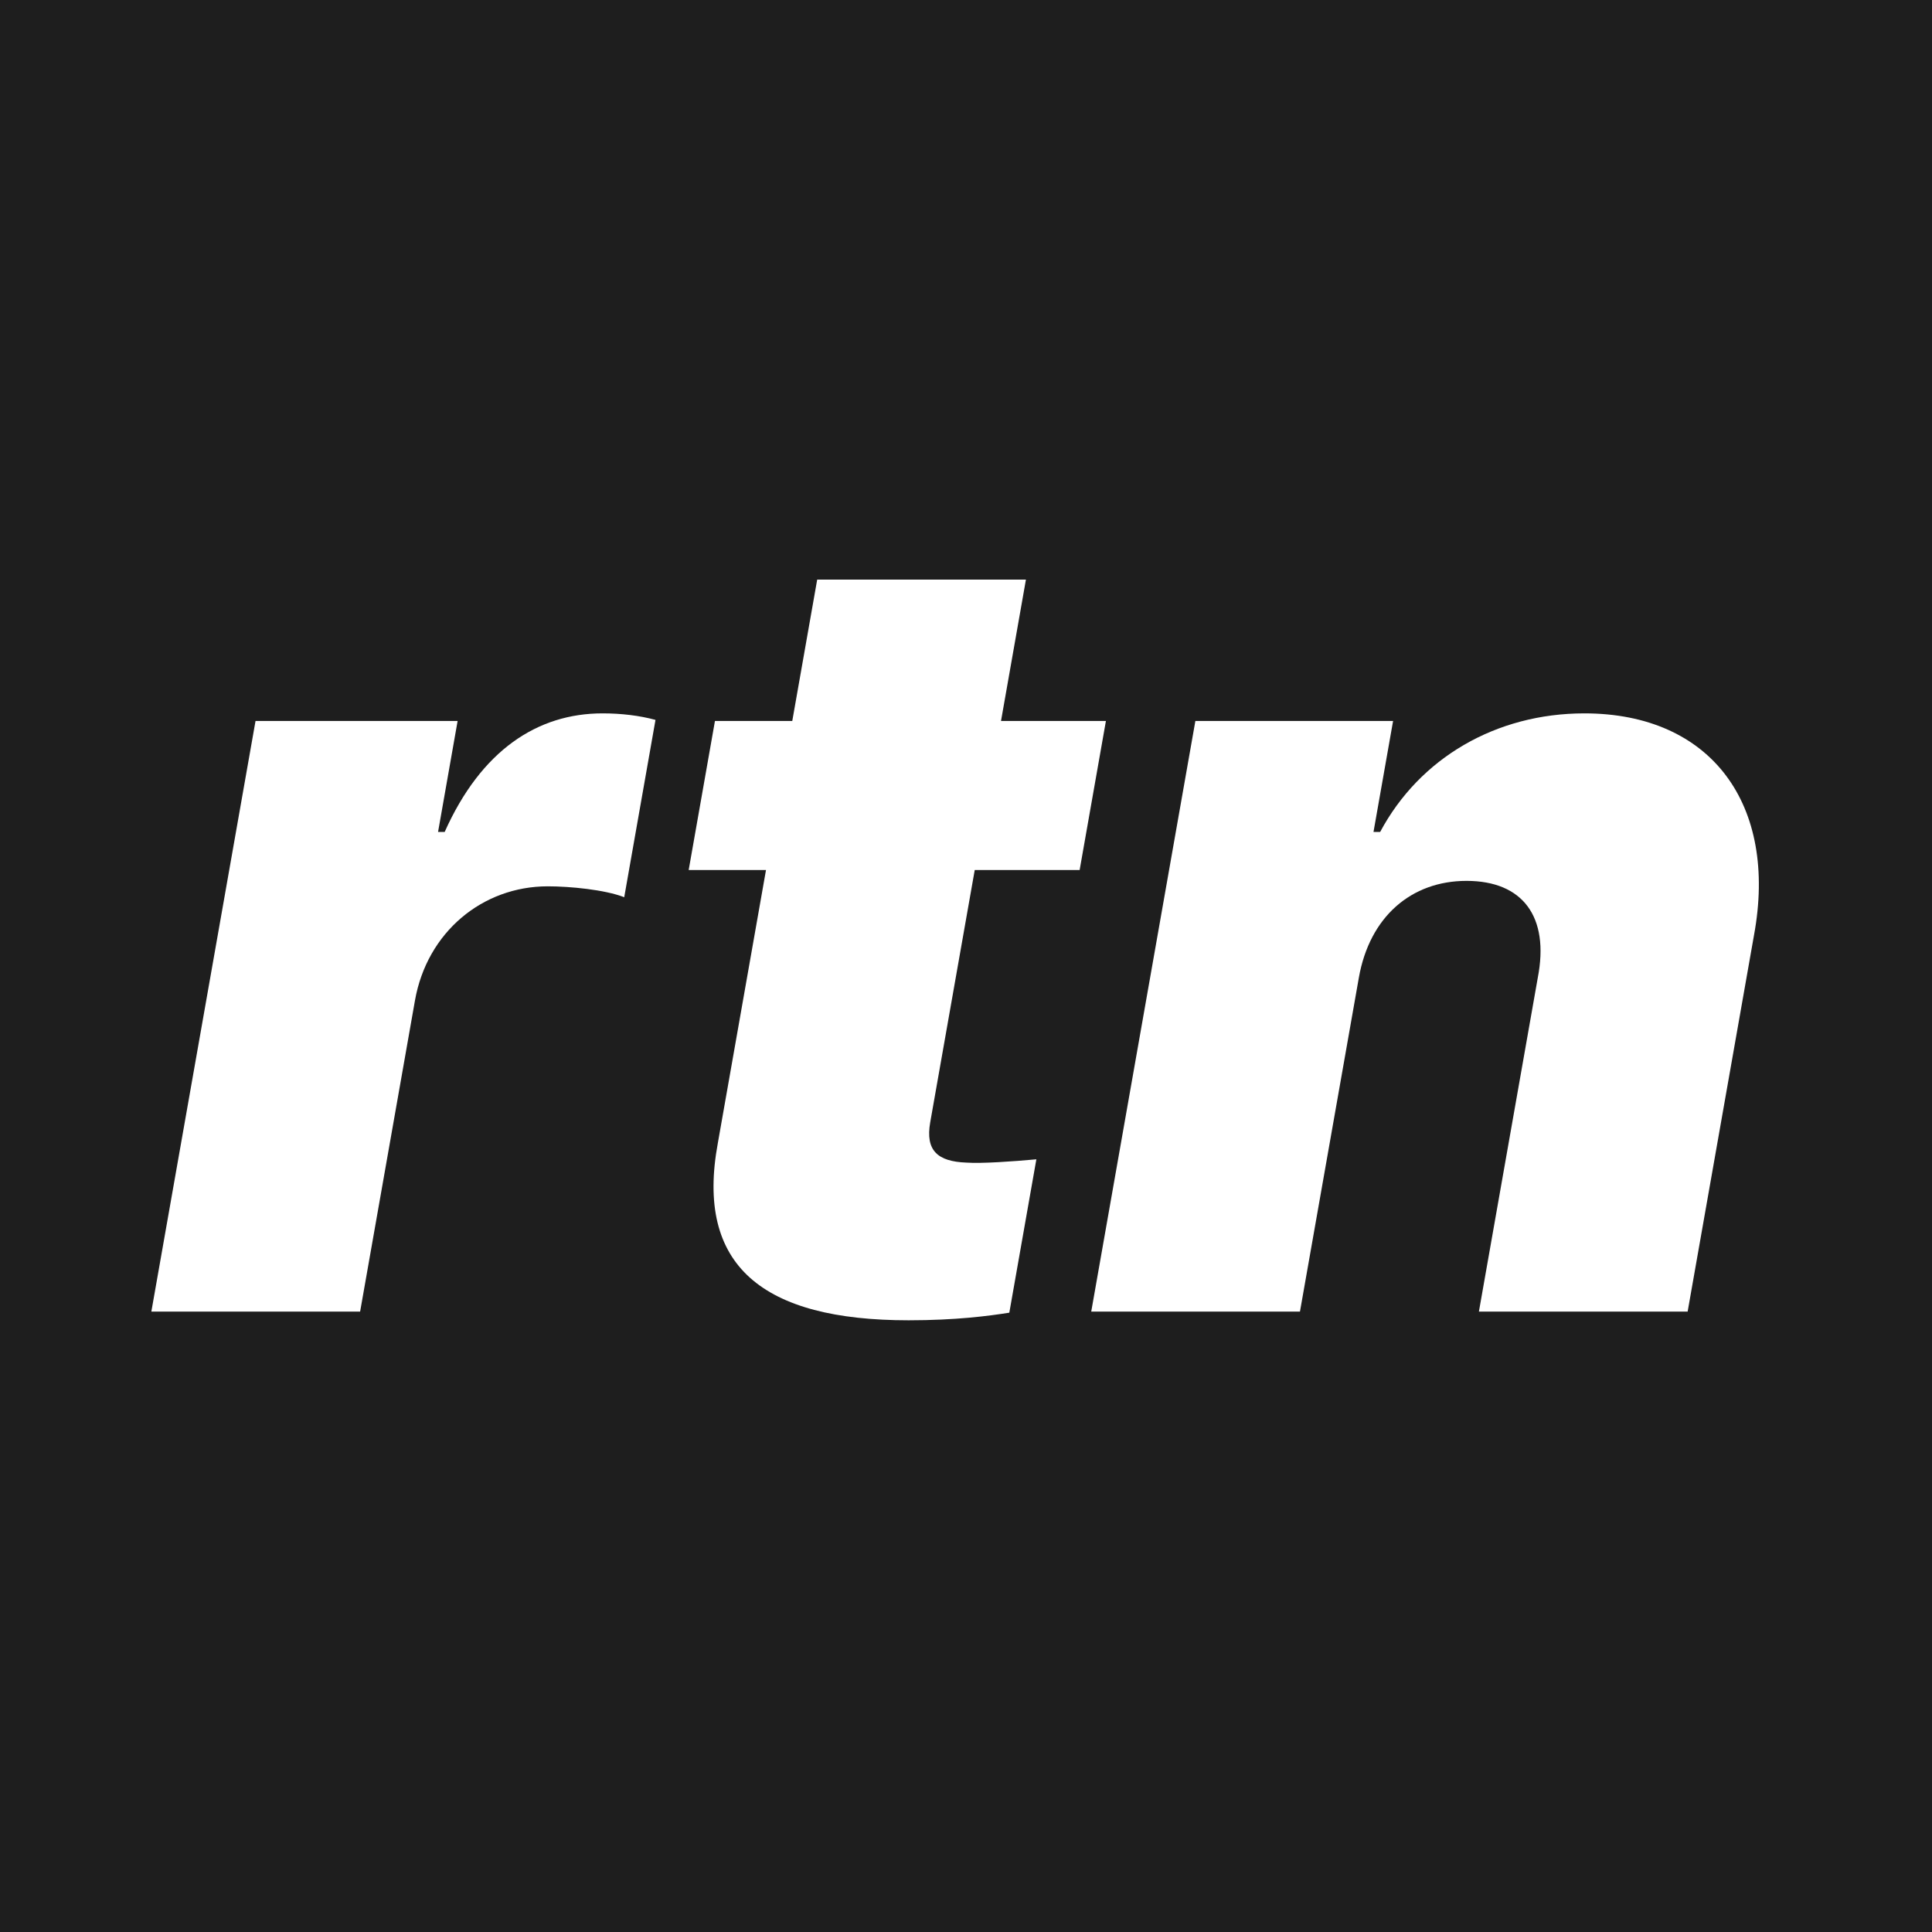
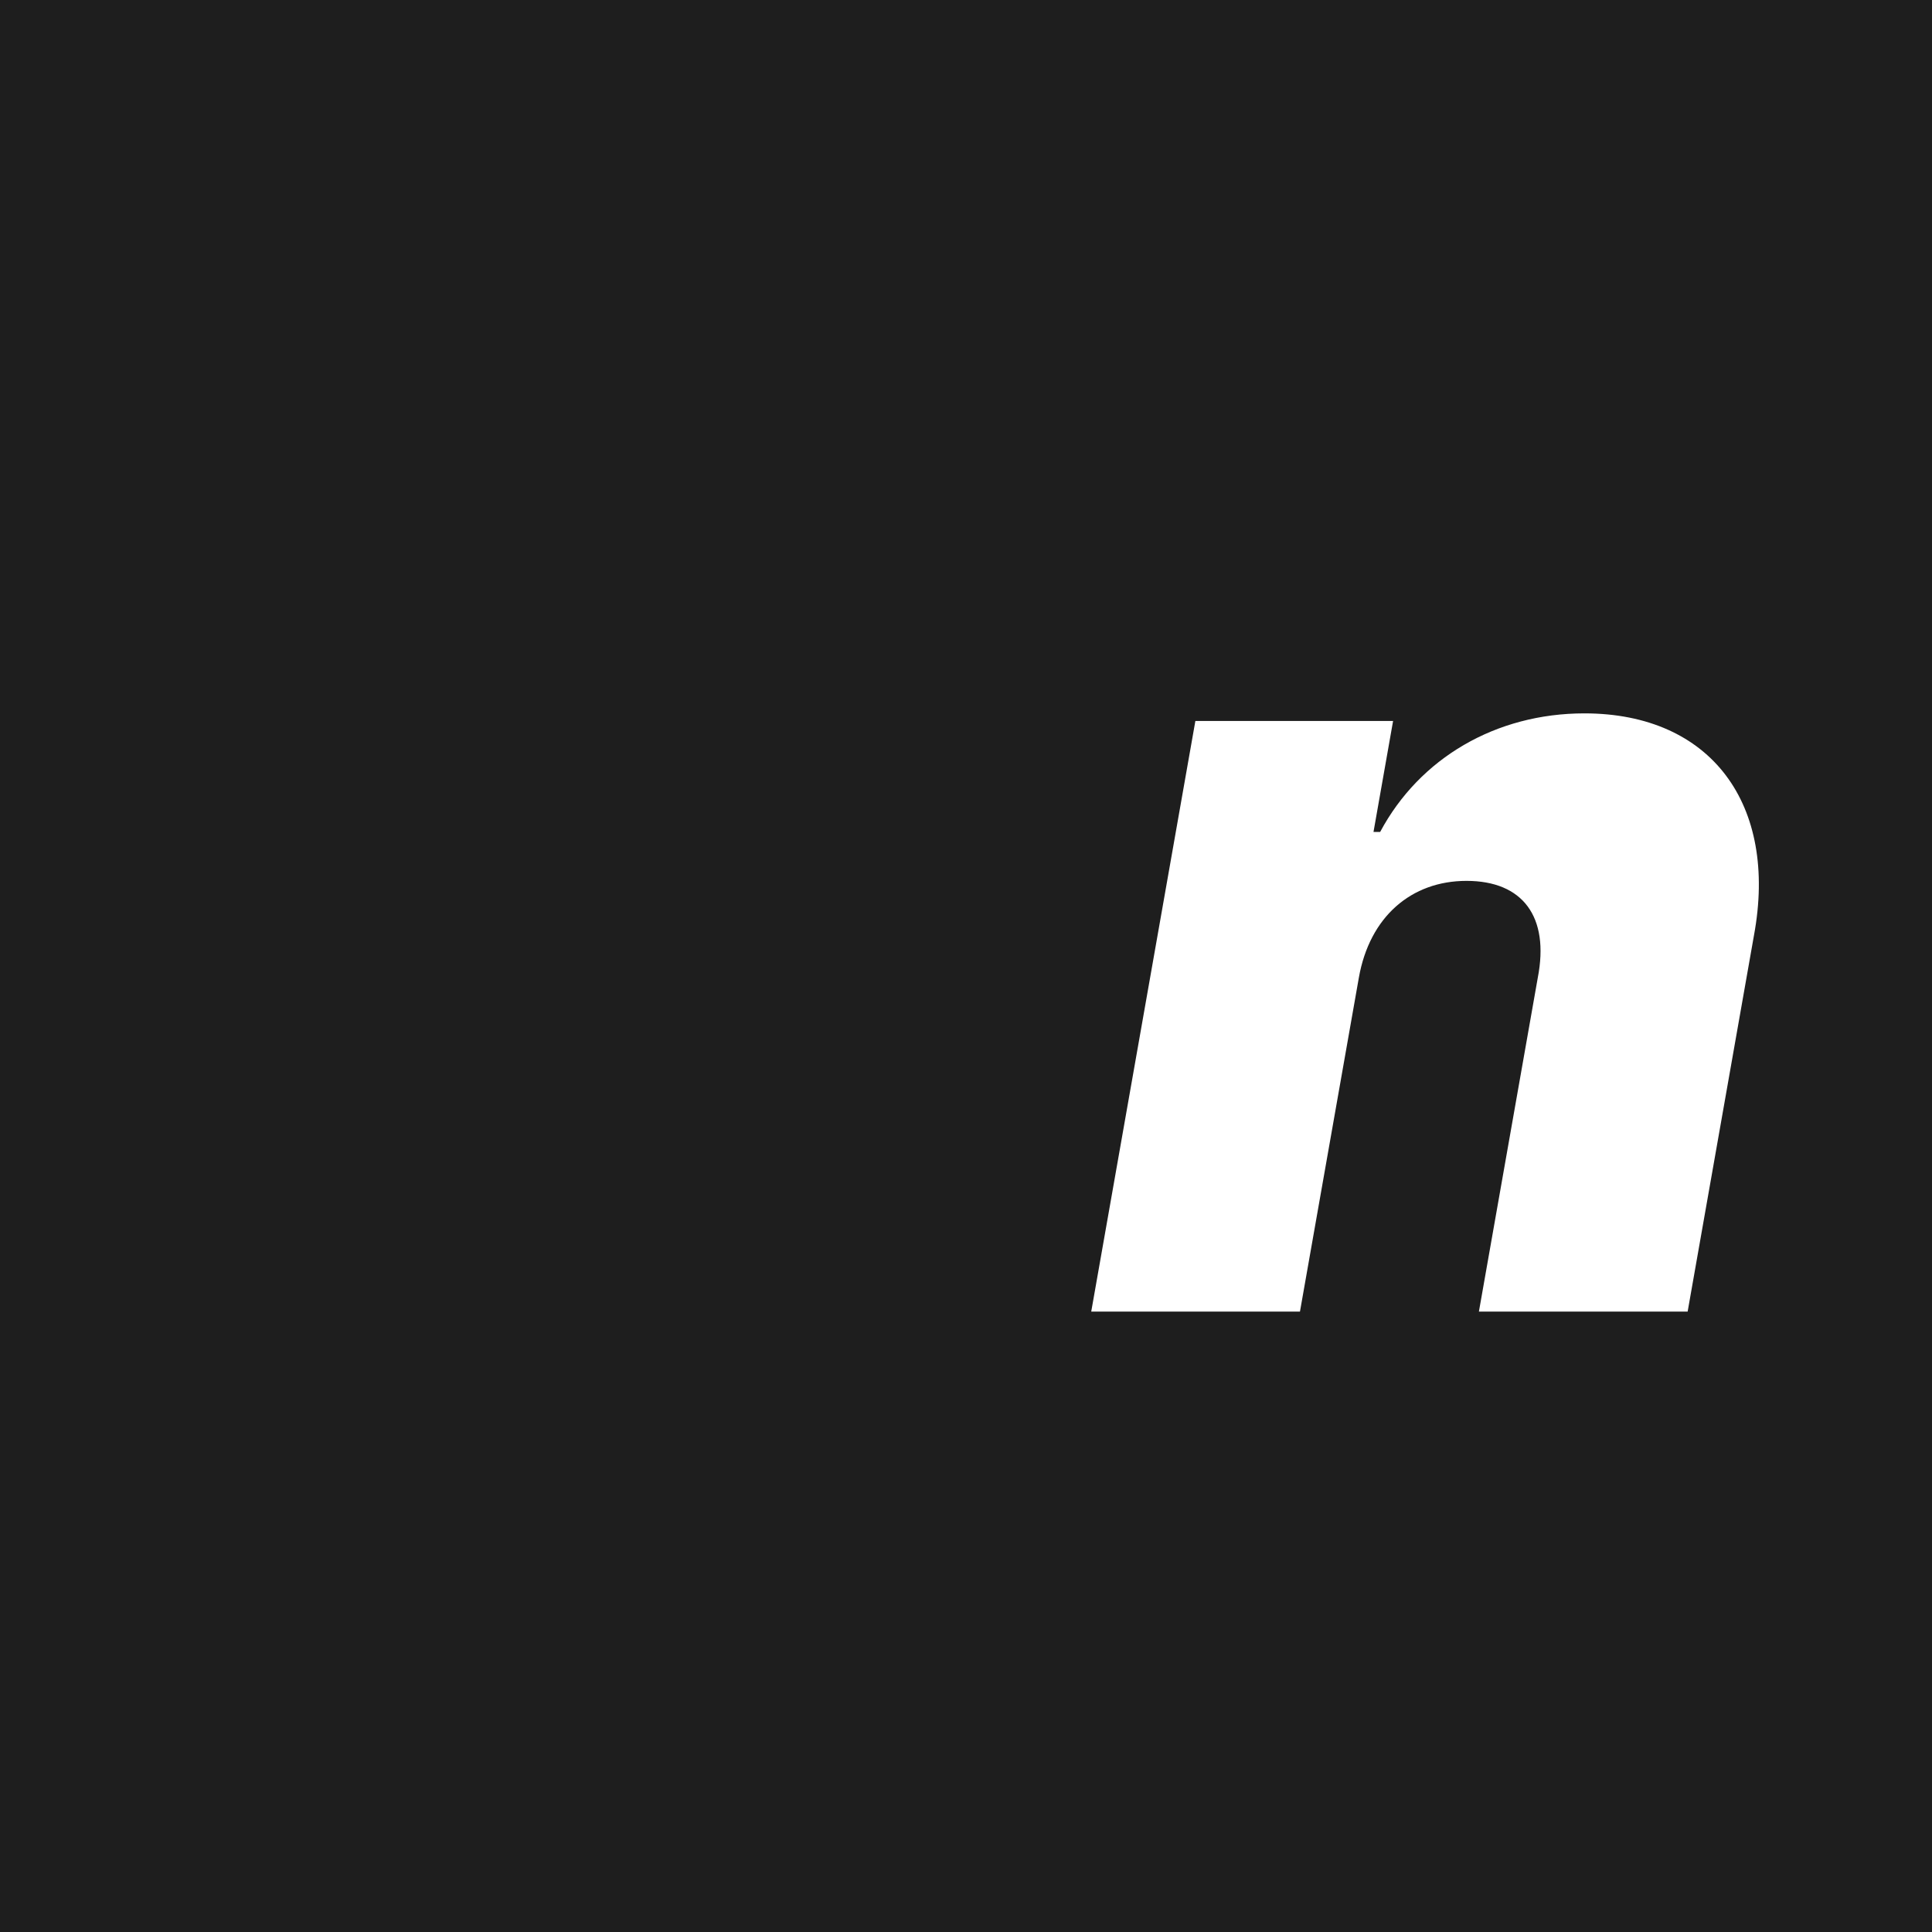
<svg xmlns="http://www.w3.org/2000/svg" width="50" height="50" viewBox="0 0 50 50" fill="none">
  <rect width="50" height="50" fill="#1E1E1E" />
-   <path d="M35.167 25.302L33.643 33.944H28.241L30.936 18.659H36.053L35.546 21.531H35.718C36.741 19.616 38.717 18.462 41.004 18.462C44.291 18.462 46.017 20.827 45.393 24.205L43.676 33.944H38.274L39.798 25.302C40.104 23.726 39.41 22.797 37.953 22.797C36.524 22.797 35.445 23.726 35.167 25.302Z" fill="white" />
-   <path d="M28.621 18.659L27.941 22.516H25.226L24.074 29.046C23.945 29.778 24.267 30.059 25.005 30.088C25.401 30.116 26.211 30.059 26.821 30.003L26.121 33.972C25.592 34.056 24.743 34.169 23.514 34.169C19.741 34.169 17.988 32.762 18.578 29.581L19.824 22.516H17.823L18.503 18.659H20.504L21.149 15H26.551L25.906 18.659H28.621Z" fill="white" />
-   <path d="M3.917 33.944L6.613 18.659H11.843L11.337 21.531H11.508C12.452 19.419 13.907 18.462 15.594 18.462C16.08 18.462 16.555 18.519 16.964 18.631L16.155 23.22C15.647 23.023 14.747 22.938 14.176 22.938C12.489 22.938 11.052 24.12 10.739 25.894L9.32 33.944H3.917Z" fill="white" />
+   <path d="M35.167 25.302L33.643 33.944H28.241L30.936 18.659H36.053L35.546 21.531H35.718C36.741 19.616 38.717 18.462 41.004 18.462C44.291 18.462 46.017 20.827 45.393 24.205L43.676 33.944H38.274L39.798 25.302C40.104 23.726 39.41 22.797 37.953 22.797C36.524 22.797 35.445 23.726 35.167 25.302" fill="white" />
</svg>